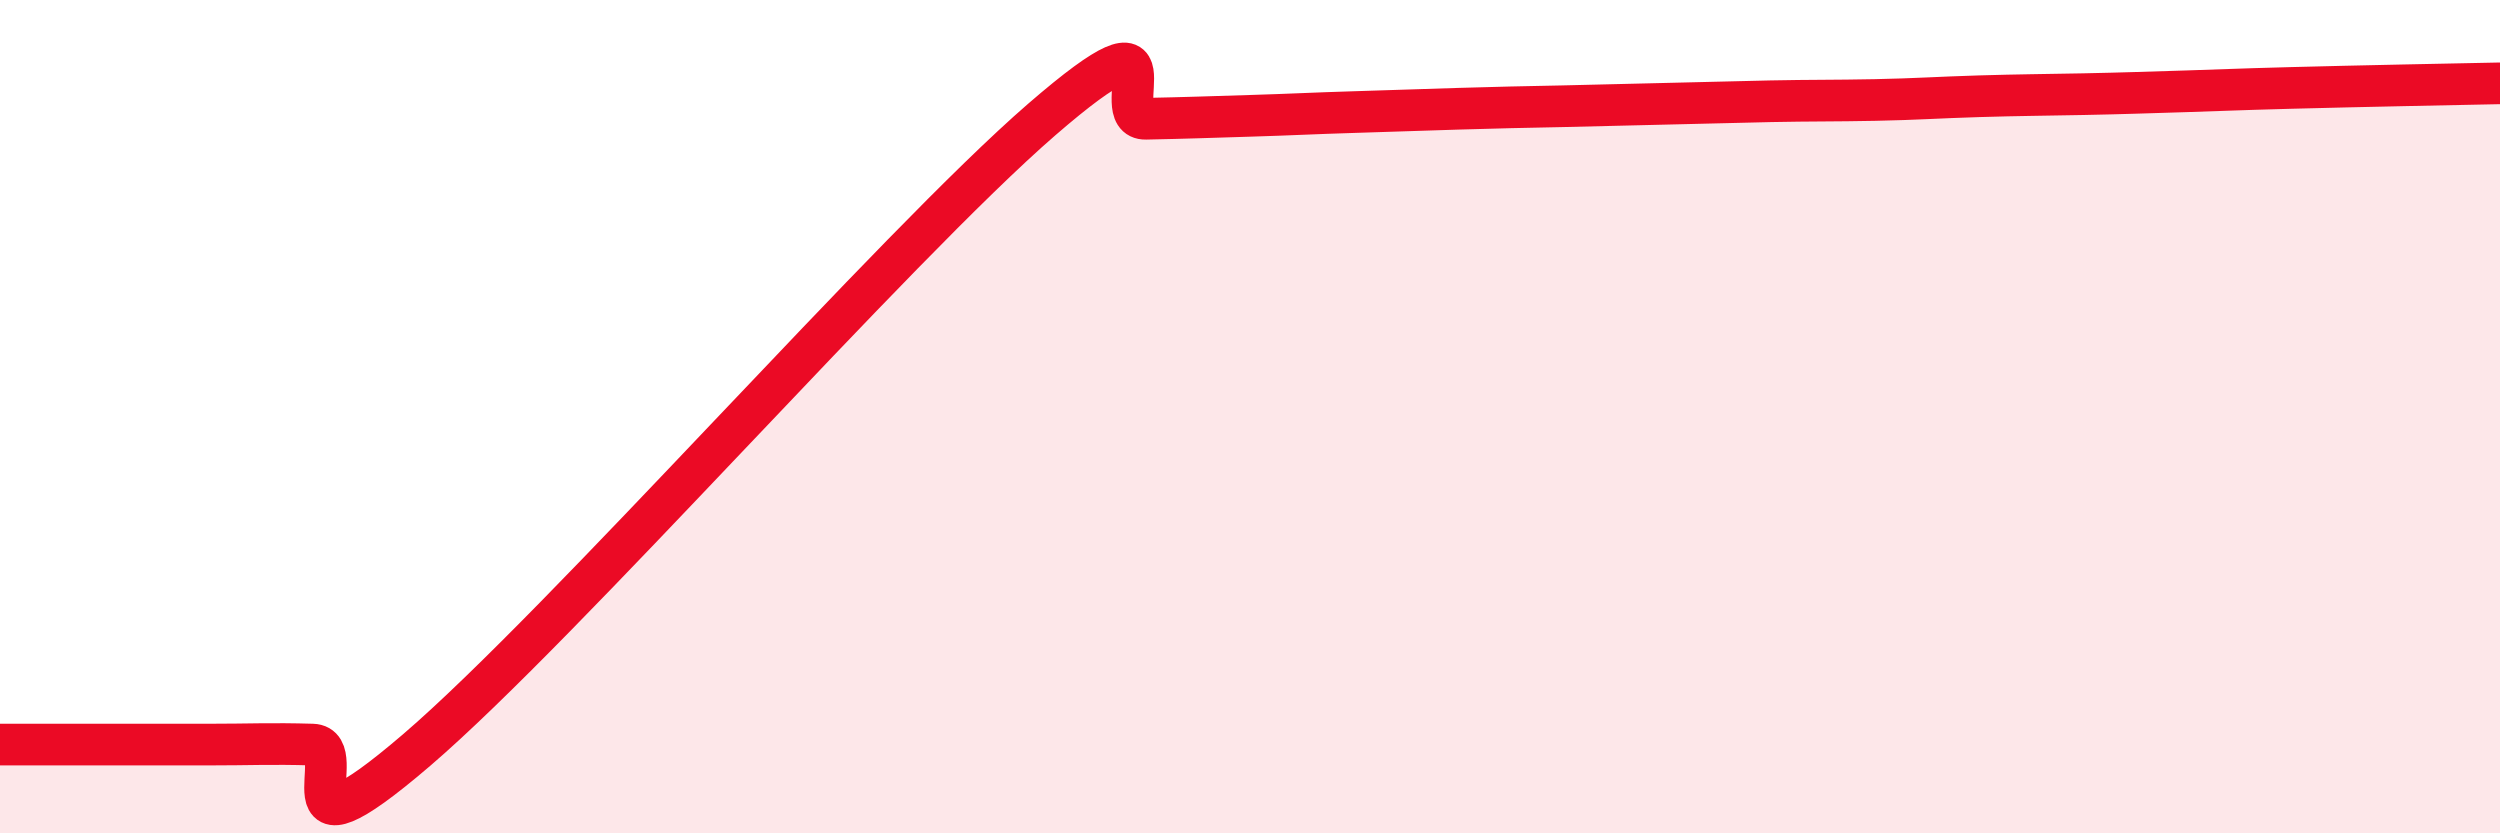
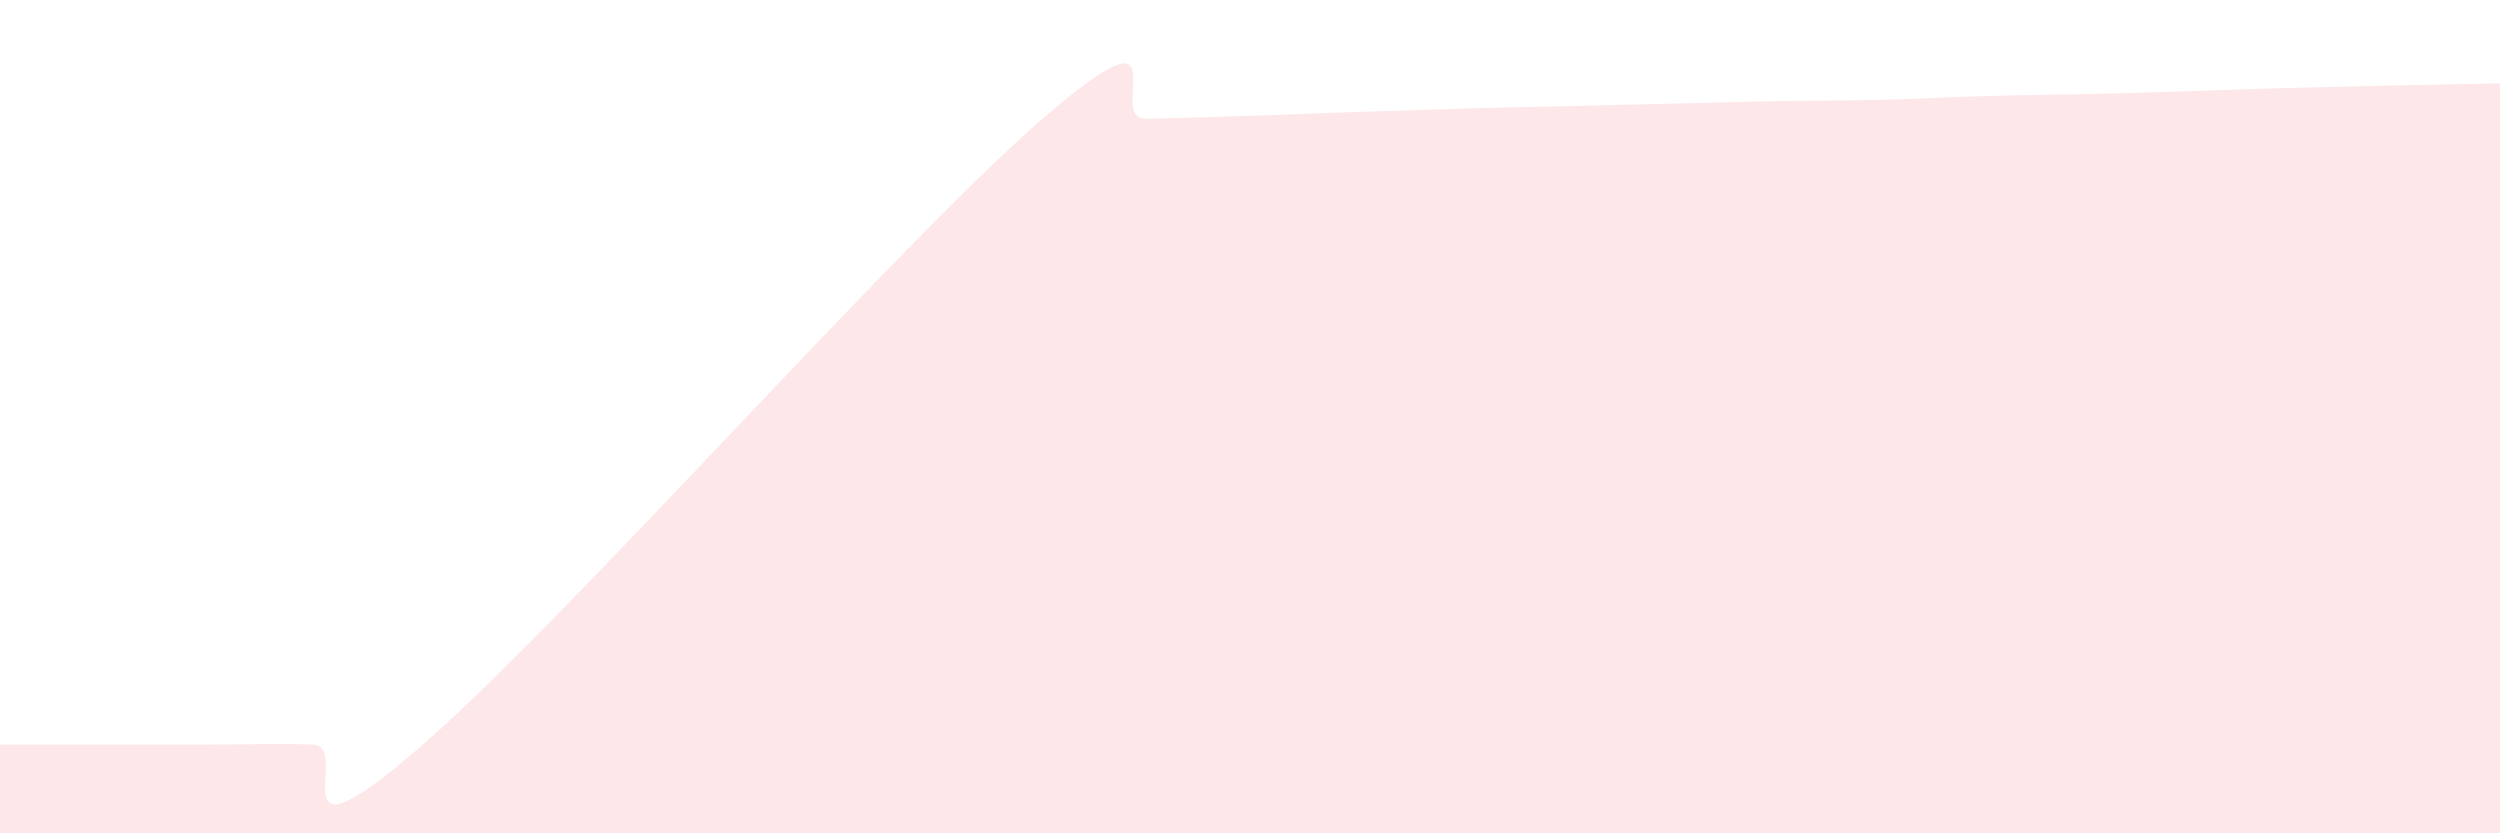
<svg xmlns="http://www.w3.org/2000/svg" width="60" height="20" viewBox="0 0 60 20">
  <path d="M 0,17.87 C 0.5,17.87 1.5,17.87 2.5,17.87 C 3.5,17.87 4,17.87 5,17.87 C 6,17.87 6.5,17.84 7.5,17.87 C 8.5,17.9 6.5,21 10,18 C 13.5,15 21.5,5.9 25,2.87 C 28.5,-0.16 26.5,2.87 27.5,2.85 C 28.5,2.83 29,2.81 30,2.78 C 31,2.75 31.5,2.72 32.5,2.69 C 33.5,2.66 34,2.64 35,2.61 C 36,2.58 36.5,2.57 37.5,2.55 C 38.5,2.53 39,2.51 40,2.49 C 41,2.47 41.5,2.45 42.5,2.43 C 43.5,2.41 44,2.42 45,2.4 C 46,2.38 46.5,2.34 47.5,2.31 C 48.5,2.28 49,2.28 50,2.26 C 51,2.24 51.5,2.22 52.5,2.19 C 53.5,2.16 53.5,2.15 55,2.11 C 56.5,2.07 59,2.02 60,2L60 20L0 20Z" fill="#EB0A25" opacity="0.1" stroke-linecap="round" stroke-linejoin="round" />
-   <path d="M 0,17.87 C 0.5,17.87 1.5,17.87 2.5,17.87 C 3.5,17.87 4,17.87 5,17.87 C 6,17.87 6.5,17.84 7.5,17.87 C 8.5,17.9 6.5,21 10,18 C 13.5,15 21.5,5.9 25,2.87 C 28.5,-0.16 26.5,2.87 27.5,2.85 C 28.5,2.83 29,2.81 30,2.78 C 31,2.75 31.5,2.72 32.5,2.69 C 33.5,2.66 34,2.64 35,2.61 C 36,2.58 36.5,2.57 37.5,2.55 C 38.5,2.53 39,2.51 40,2.49 C 41,2.47 41.5,2.45 42.5,2.43 C 43.5,2.41 44,2.42 45,2.4 C 46,2.38 46.5,2.34 47.5,2.31 C 48.5,2.28 49,2.28 50,2.26 C 51,2.24 51.5,2.22 52.5,2.19 C 53.5,2.16 53.5,2.15 55,2.11 C 56.5,2.07 59,2.02 60,2" stroke="#EB0A25" stroke-width="1" fill="none" stroke-linecap="round" stroke-linejoin="round" />
</svg>